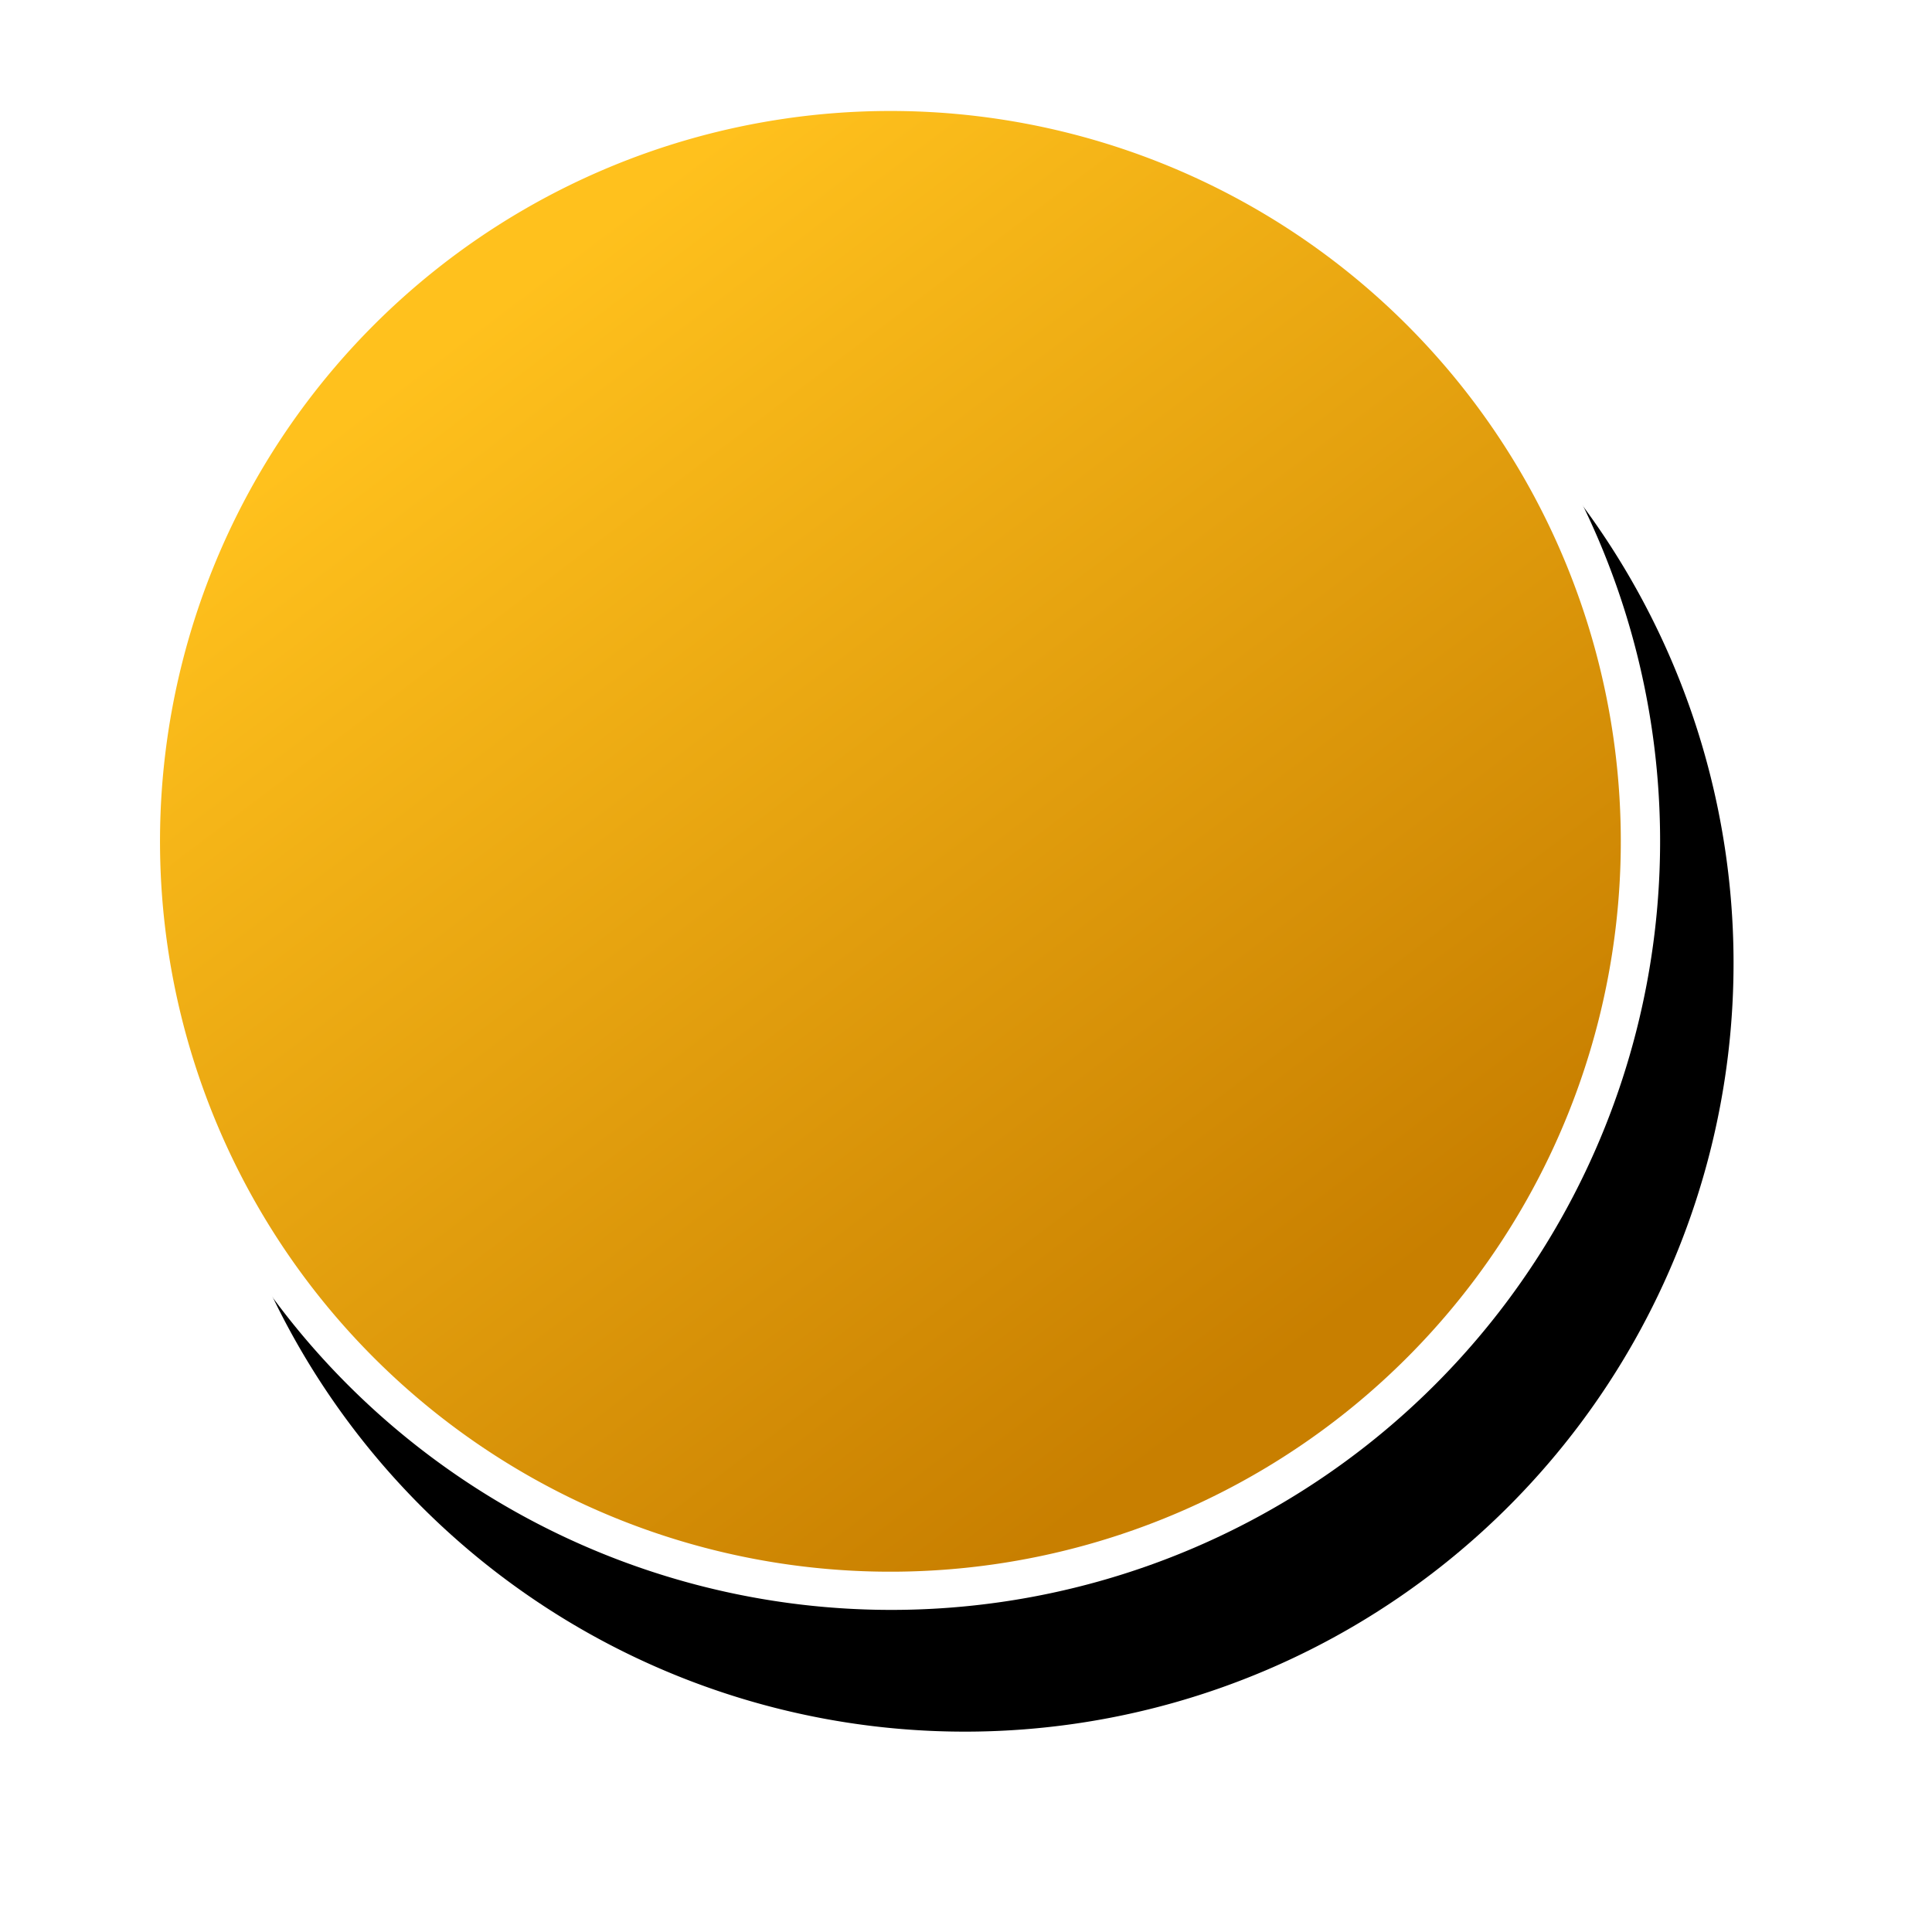
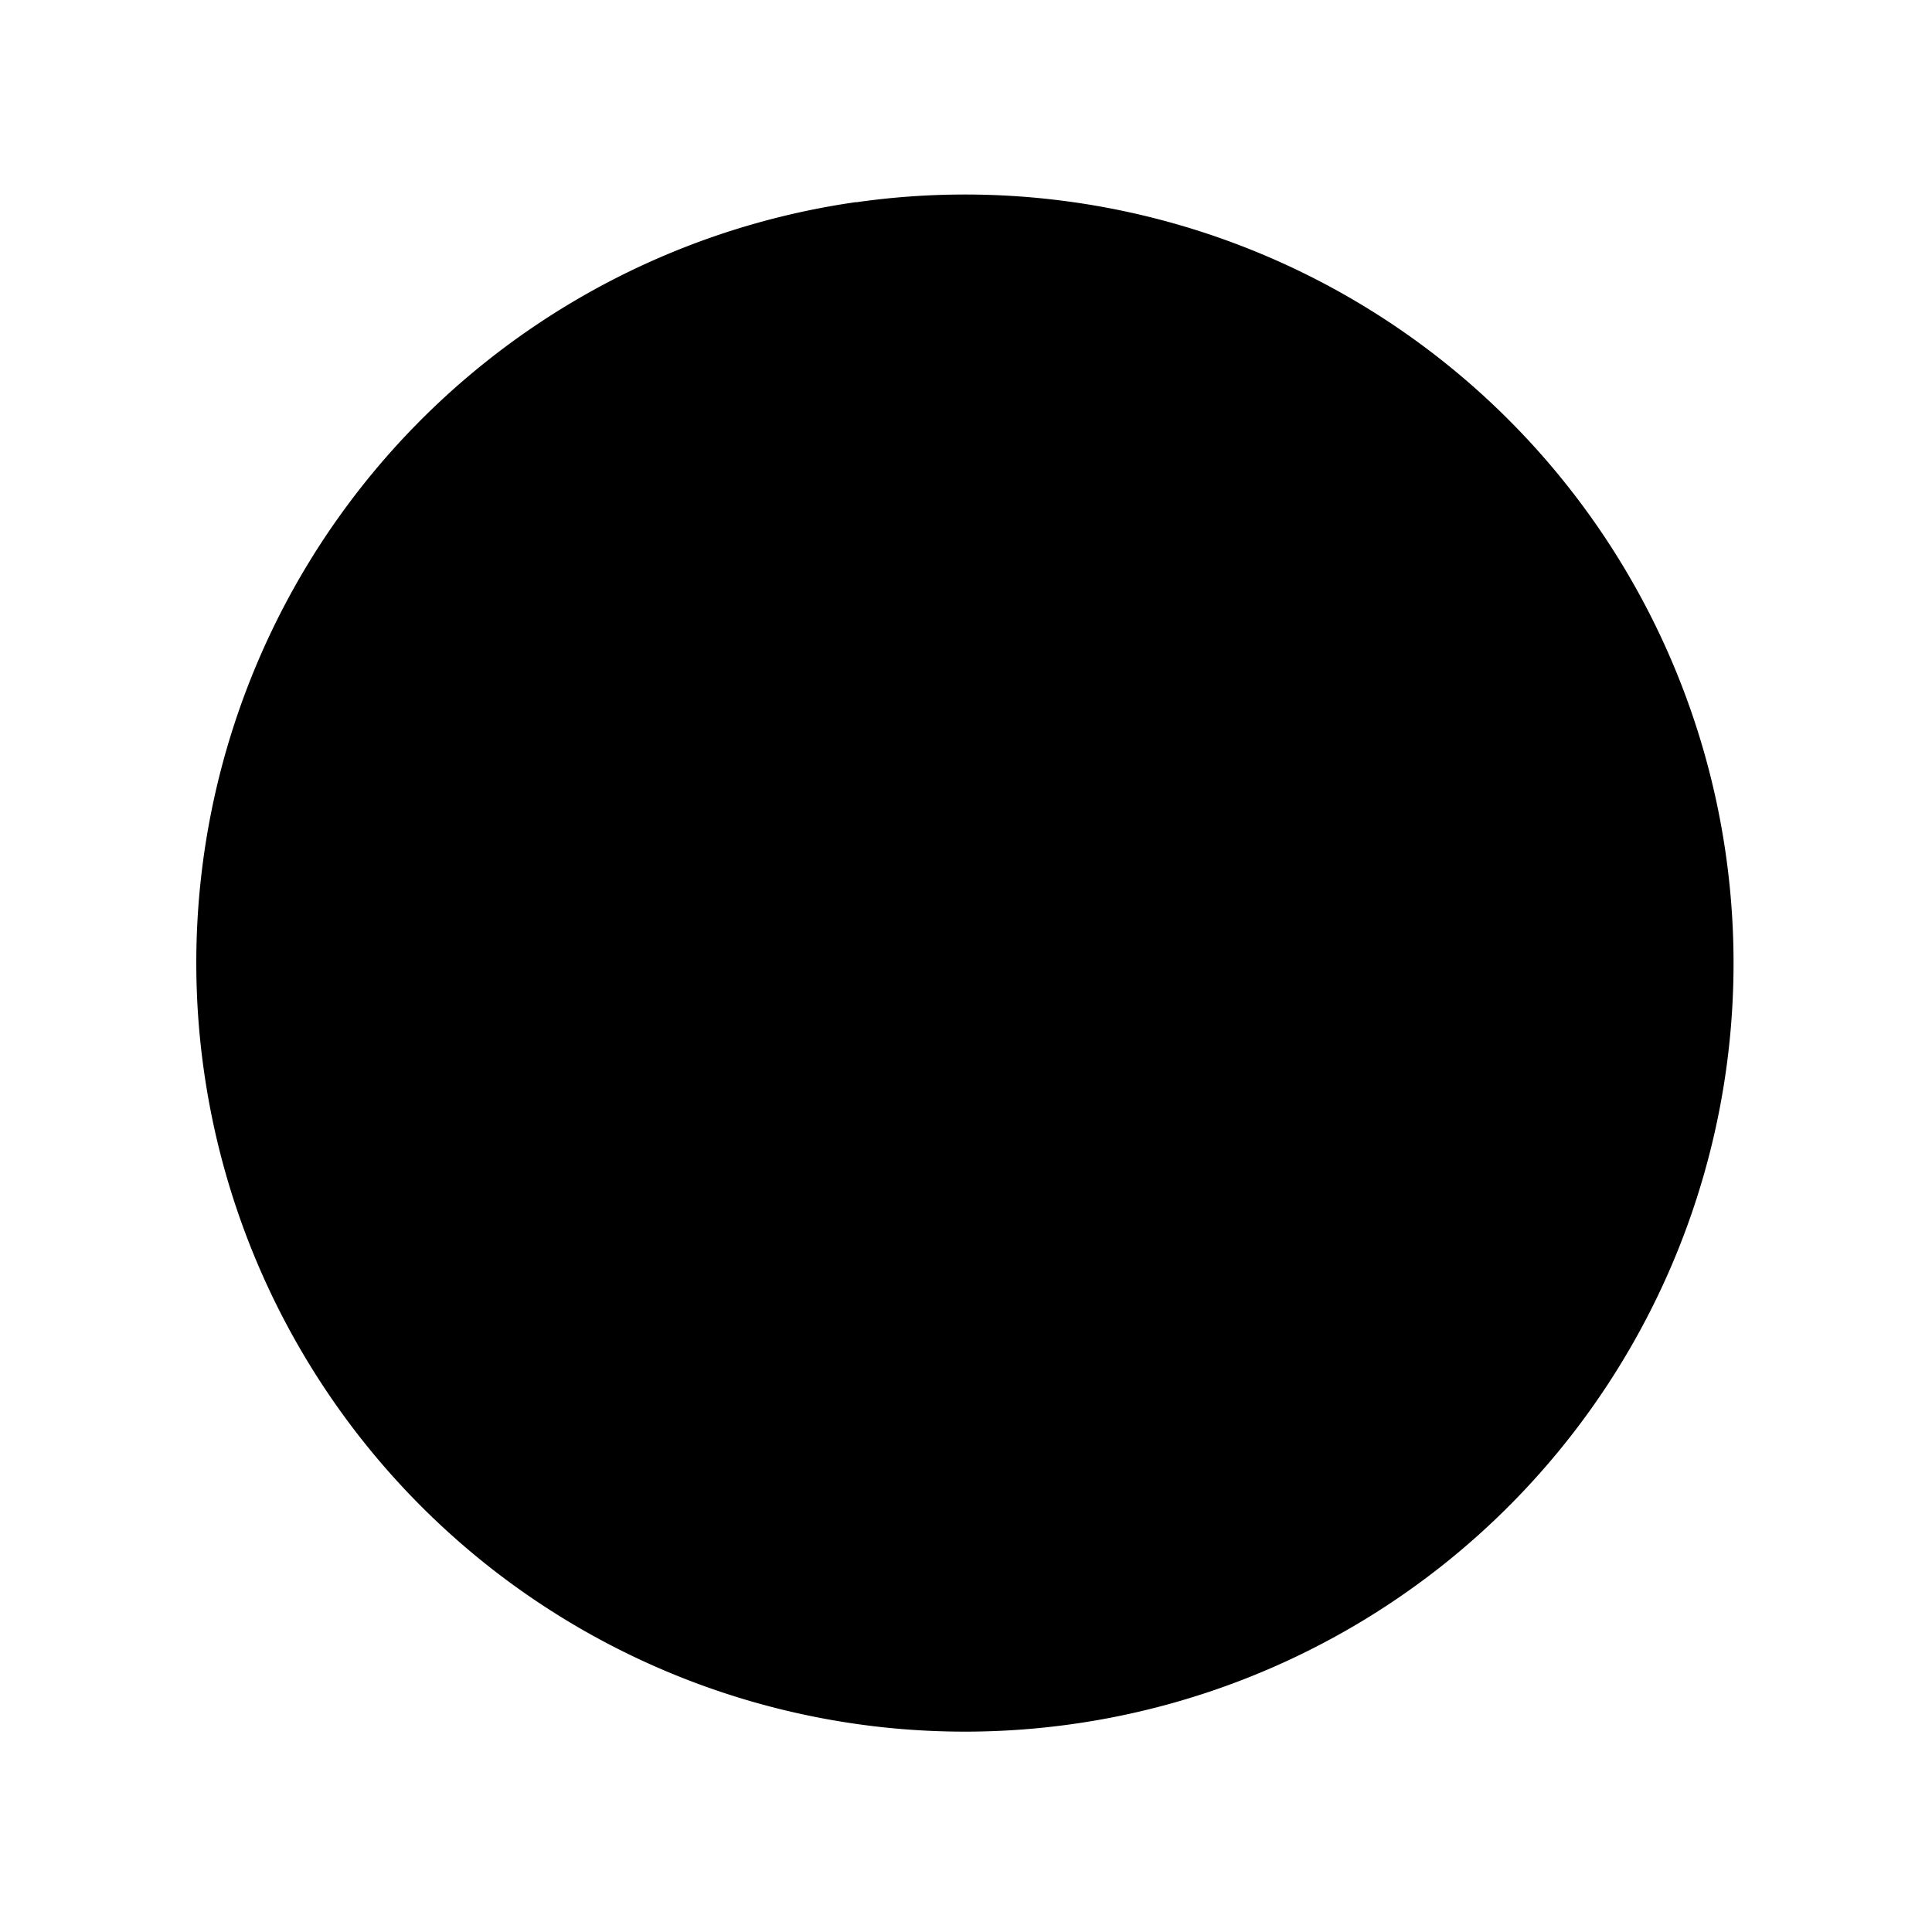
<svg xmlns="http://www.w3.org/2000/svg" xmlns:ns1="http://www.inkscape.org/namespaces/inkscape" xmlns:ns2="http://sodipodi.sourceforge.net/DTD/sodipodi-0.dtd" xmlns:xlink="http://www.w3.org/1999/xlink" width="24.379mm" height="24.379mm" viewBox="0 0 24.379 24.379" version="1.1" id="svg8" ns1:version="0.92.3 (2405546, 2018-03-11)" ns2:docname="yellow_point.svg">
  <defs id="defs2">
    <linearGradient ns1:collect="always" id="linearGradient1169">
      <stop style="stop-color:#da7500;stop-opacity:1" offset="0" id="stop1165" />
      <stop style="stop-color:#ffa61d;stop-opacity:1" offset="1" id="stop1167" />
    </linearGradient>
    <linearGradient ns1:collect="always" xlink:href="#linearGradient1169" id="linearGradient1171" x1="42.959" y1="149" x2="40.887" y2="146.261" gradientUnits="userSpaceOnUse" />
    <filter ns1:collect="always" style="color-interpolation-filters:sRGB" id="filter1146-3" x="-0.128" width="1.257" y="-0.128" height="1.257">
      <feGaussianBlur ns1:collect="always" stdDeviation="0.204" id="feGaussianBlur1148-9" />
    </filter>
    <linearGradient ns1:collect="always" xlink:href="#linearGradient1868" id="linearGradient1847" gradientUnits="userSpaceOnUse" gradientTransform="matrix(4.84,0,0,4.84,-61.103,-557.226)" x1="42.959" y1="149" x2="40.887" y2="146.261" />
    <linearGradient id="linearGradient1868" ns1:collect="always">
      <stop id="stop1864" offset="0" style="stop-color:#c87f00;stop-opacity:1" />
      <stop id="stop1866" offset="1" style="stop-color:#ffc11d;stop-opacity:1" />
    </linearGradient>
  </defs>
  <ns2:namedview id="base" pagecolor="#ffffff" bordercolor="#666666" borderopacity="1.0" ns1:pageopacity="0.0" ns1:pageshadow="2" ns1:zoom="2.8" ns1:cx="78.751181" ns1:cy="61.084144" ns1:document-units="mm" ns1:current-layer="layer1" showgrid="false" ns1:window-width="1920" ns1:window-height="1017" ns1:window-x="-8" ns1:window-y="-8" ns1:window-maximized="1" fit-margin-top="0" fit-margin-left="0" fit-margin-right="0" fit-margin-bottom="0" />
  <g ns1:label="Layer 1" ns1:groupmode="layer" id="layer1" transform="translate(-82.457,-132.533)">
    <g transform="translate(-48.097,-14.269)" id="g1951">
      <path transform="matrix(5.093,0,0,5.093,-71.145,-594.112)" d="m 41.725,145.978 a 1.904,1.904 0 0 1 2.154,1.615 1.904,1.904 0 0 1 -1.615,2.155 1.904,1.904 0 0 1 -2.155,-1.614 1.904,1.904 0 0 1 1.613,-2.156" ns2:open="true" ns2:end="4.5691673" ns2:start="4.5704937" ns2:ry="1.9042954" ns2:rx="1.9042954" ns2:cy="147.86362" ns2:cx="41.99472" ns2:type="arc" id="path1026-1" style="opacity:1;vector-effect:none;fill:#000000;fill-opacity:1;fill-rule:evenodd;stroke:none;stroke-width:0.1;stroke-linecap:butt;stroke-linejoin:miter;stroke-miterlimit:4;stroke-dasharray:none;stroke-dashoffset:0;stroke-opacity:1;filter:url(#filter1146-3)" />
-       <path d="m 140.499,148.293 a 9.216,9.216 0 0 1 10.426,7.817 9.216,9.216 0 0 1 -7.814,10.429 9.216,9.216 0 0 1 -10.432,-7.81 9.216,9.216 0 0 1 7.807,-10.434" ns2:open="true" ns2:end="4.5691673" ns2:start="4.5704937" ns2:ry="9.2161646" ns2:rx="9.2161646" ns2:cy="157.41658" ns2:cx="141.80197" ns2:type="arc" id="path1026-2-0" style="opacity:1;vector-effect:none;fill:#ffffff;fill-opacity:1;fill-rule:evenodd;stroke:#ffffff;stroke-width:0.968;stroke-linecap:butt;stroke-linejoin:miter;stroke-miterlimit:4;stroke-dasharray:none;stroke-dashoffset:0;stroke-opacity:1" />
-       <path d="m 140.487,148.295 a 9.216,9.216 0 0 1 10.426,7.817 9.216,9.216 0 0 1 -7.814,10.429 9.216,9.216 0 0 1 -10.432,-7.81 9.216,9.216 0 0 1 7.807,-10.434" ns2:open="true" ns2:end="4.5691673" ns2:start="4.5704937" ns2:ry="9.2161646" ns2:rx="9.2161646" ns2:cy="157.41835" ns2:cx="141.78989" ns2:type="arc" id="path1026-2-3-3" style="opacity:1;vector-effect:none;fill:url(#linearGradient1847);fill-opacity:1;fill-rule:evenodd;stroke:none;stroke-width:0.484;stroke-linecap:butt;stroke-linejoin:miter;stroke-miterlimit:4;stroke-dasharray:none;stroke-dashoffset:0;stroke-opacity:1" />
    </g>
  </g>
</svg>